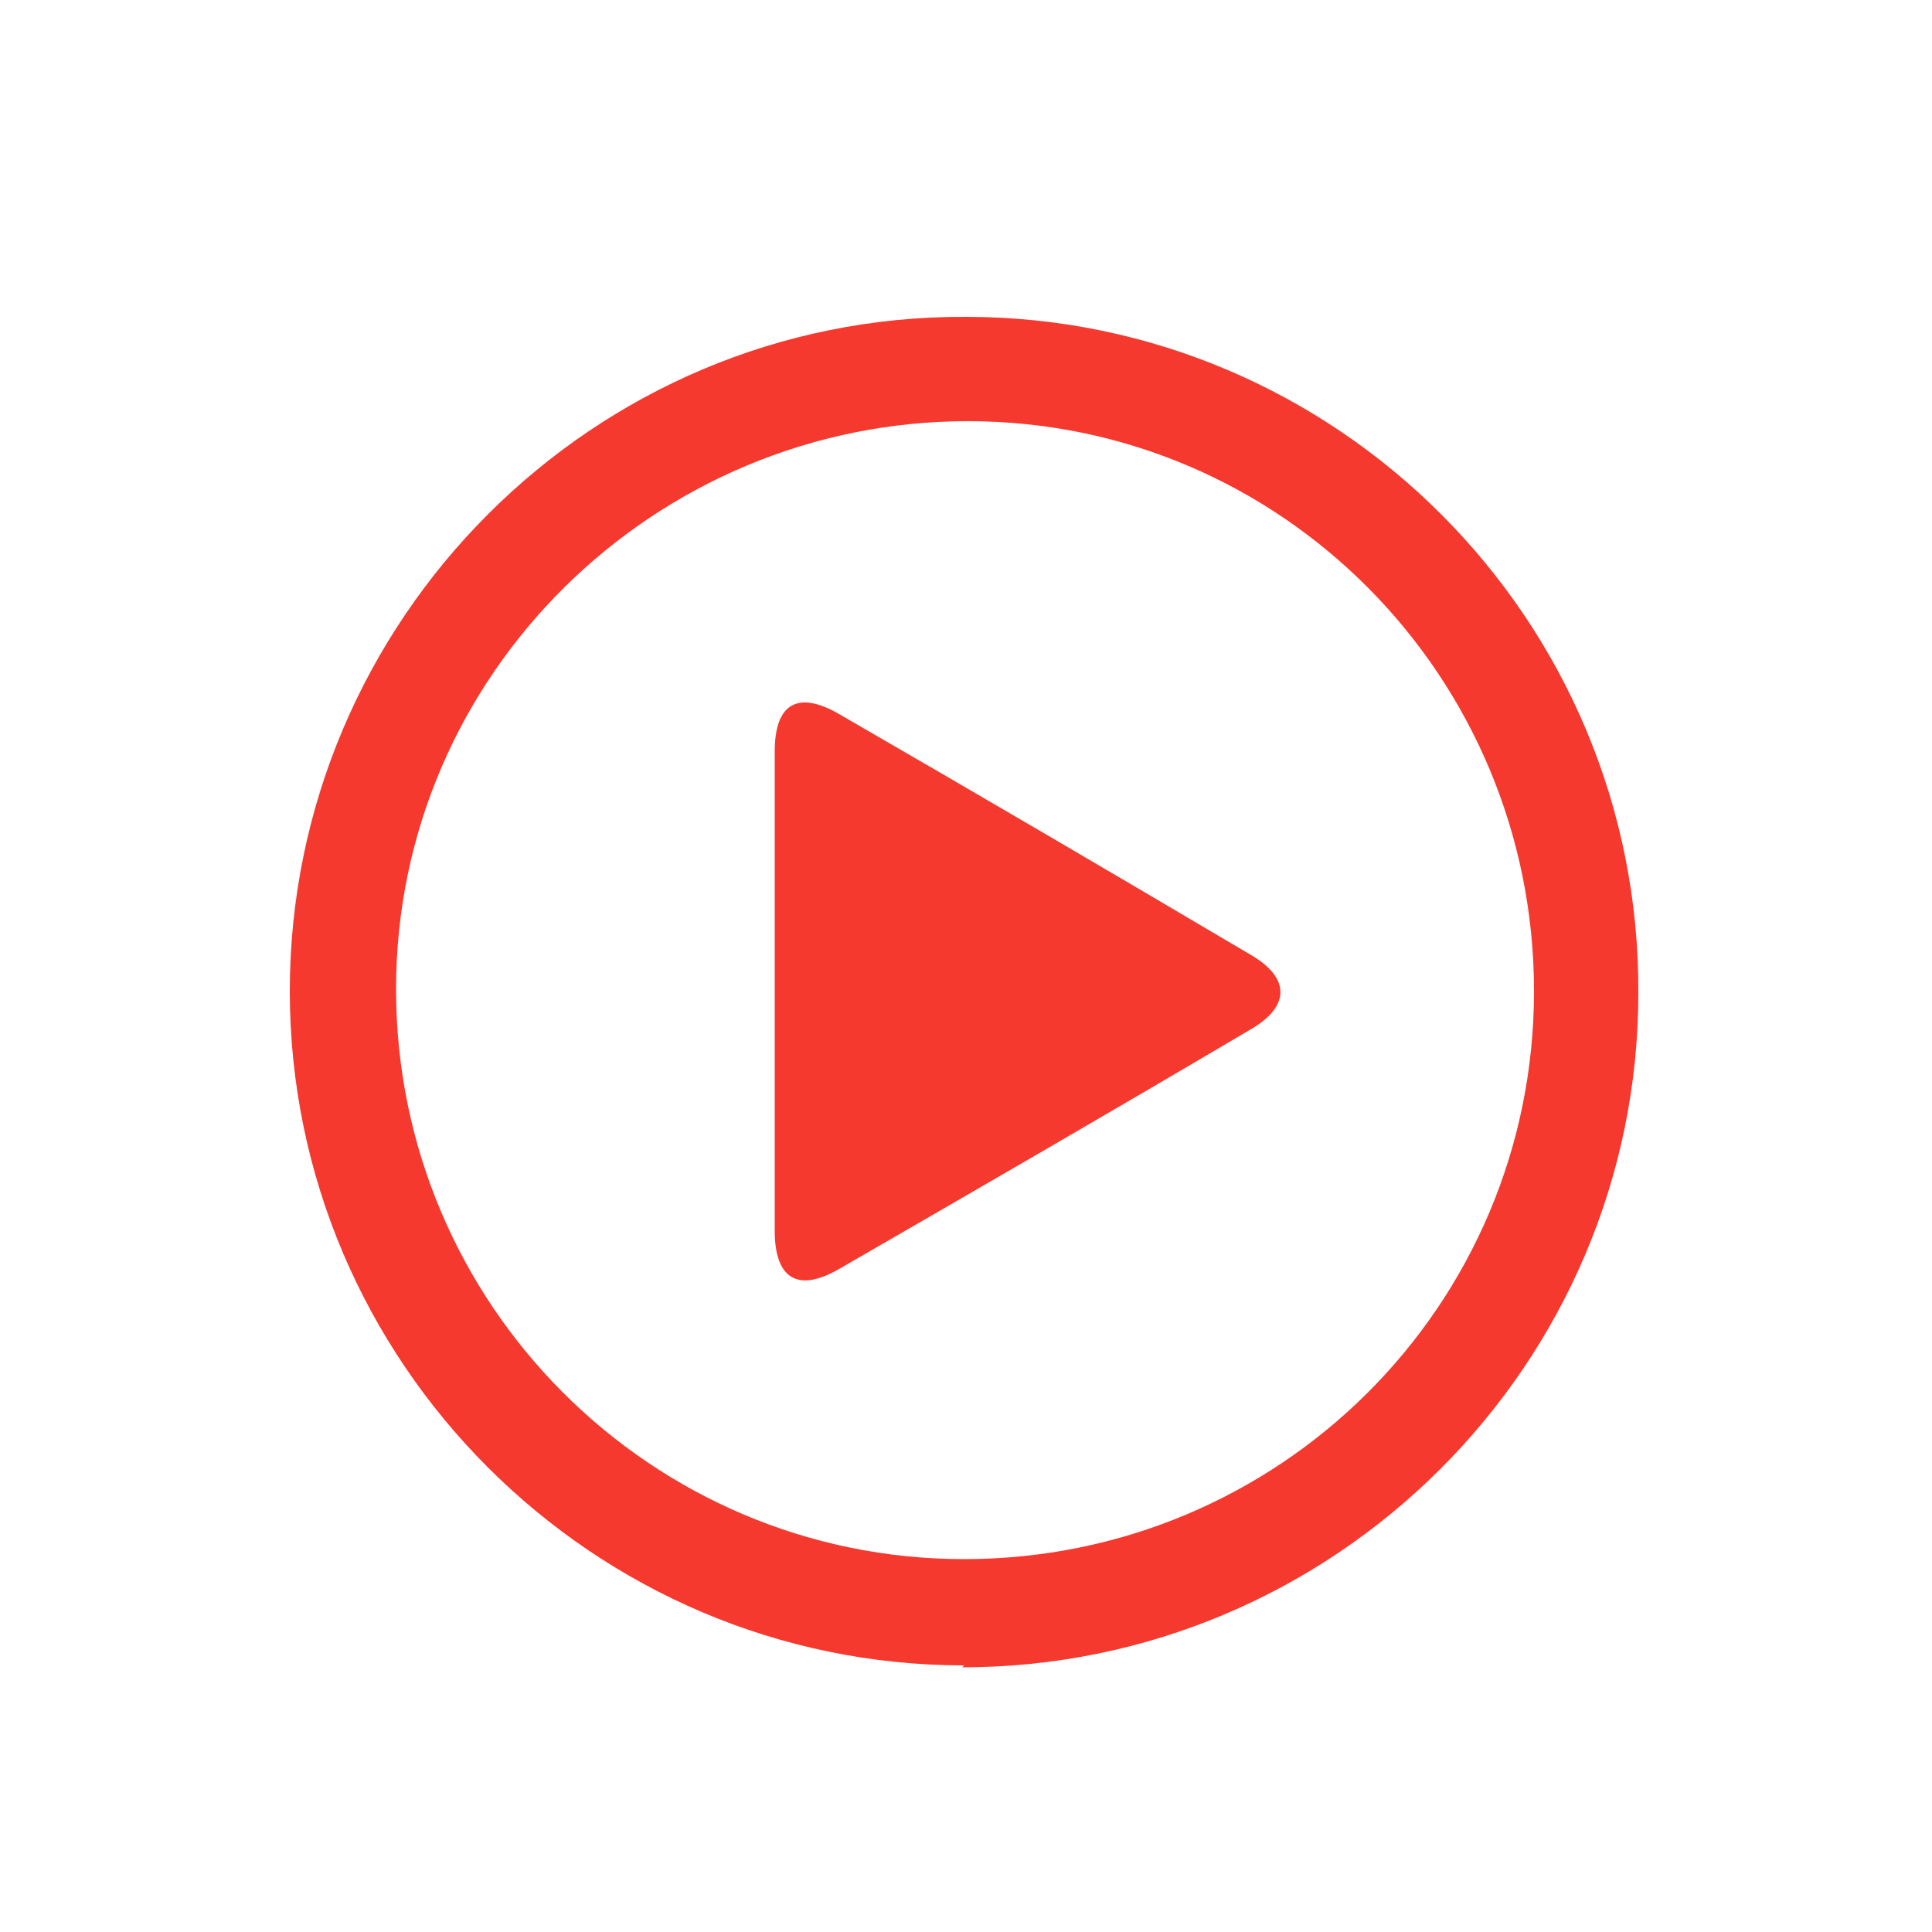
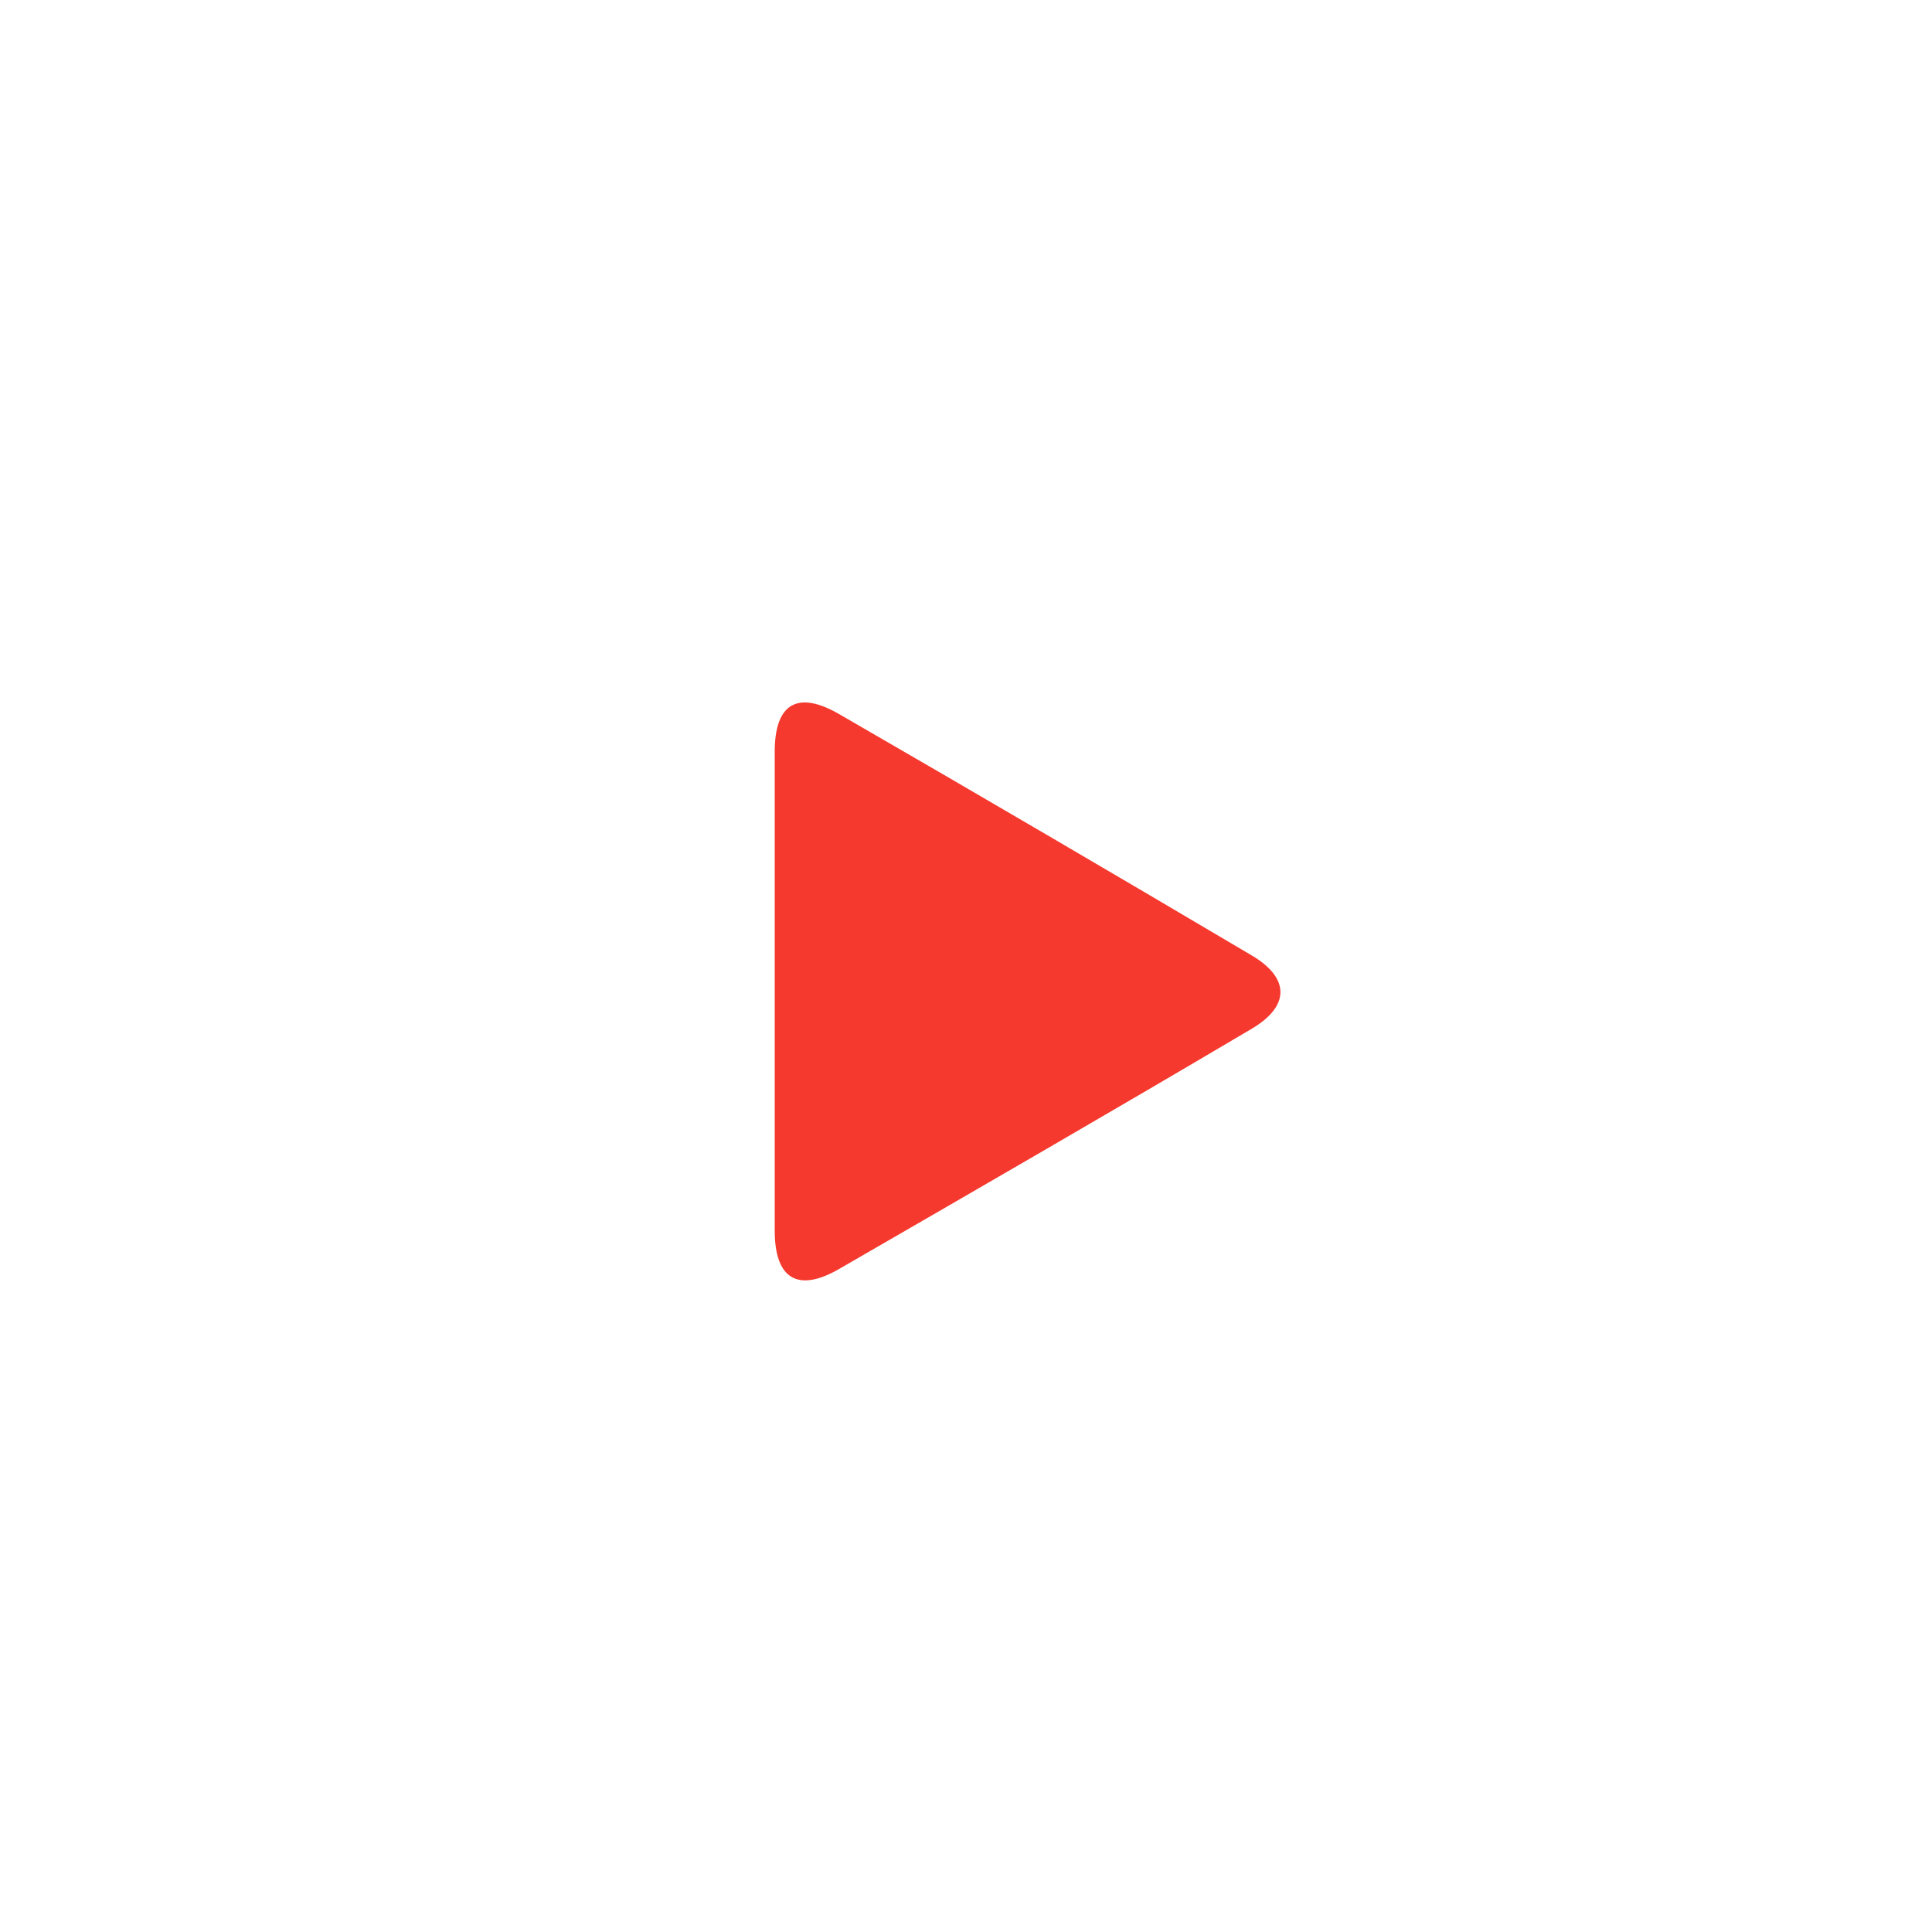
<svg xmlns="http://www.w3.org/2000/svg" version="1.1" viewBox="0 0 100 100">
  <defs>
    <style>
      .cls-1 {
        fill: #f5392e;
      }
    </style>
  </defs>
  <g>
    <g id="Capa_1">
      <g id="Capa_1-2" data-name="Capa_1">
        <g id="Ri4Zyj">
          <g>
-             <path class="cls-1" d="M49.9,86.2c-19.2,0-34.9-15.7-34.9-34.9S30.7,16.3,50,16.4c19.2,0,34.9,15.7,34.8,35,0,19.2-15.7,34.9-35,34.9h0ZM49.9,80.7c16.3,0,29.5-13.1,29.5-29.4s-13.1-29.5-29.3-29.5-29.6,13.1-29.6,29.4,13.2,29.5,29.4,29.5Z" />
            <path class="cls-1" d="M40.1,51.2v-12.3c0-2.5,1.2-3.2,3.4-1.9,7.1,4.1,14.1,8.2,21.2,12.4,2.1,1.2,2.1,2.7,0,3.9-7.1,4.2-14.2,8.3-21.3,12.4-2.1,1.2-3.3.5-3.3-2v-12.5Z" />
          </g>
        </g>
      </g>
    </g>
  </g>
</svg>